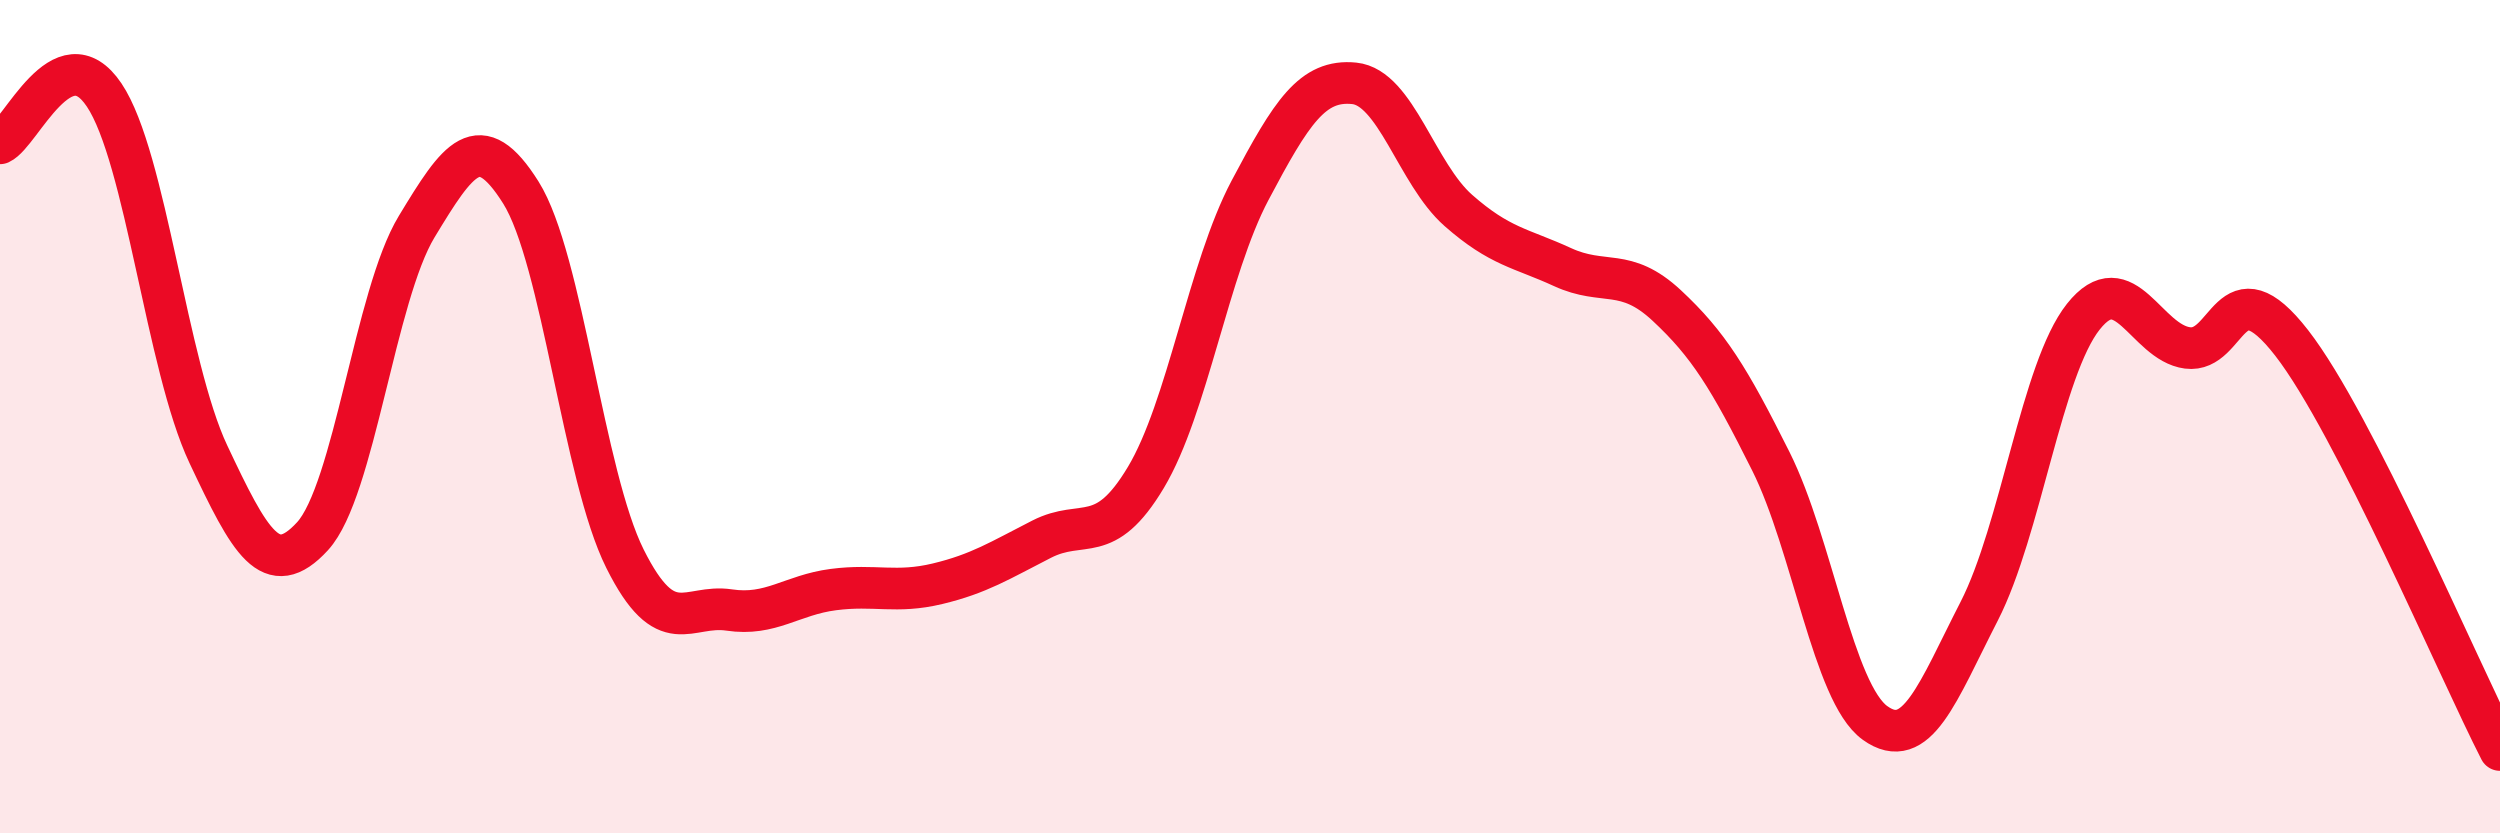
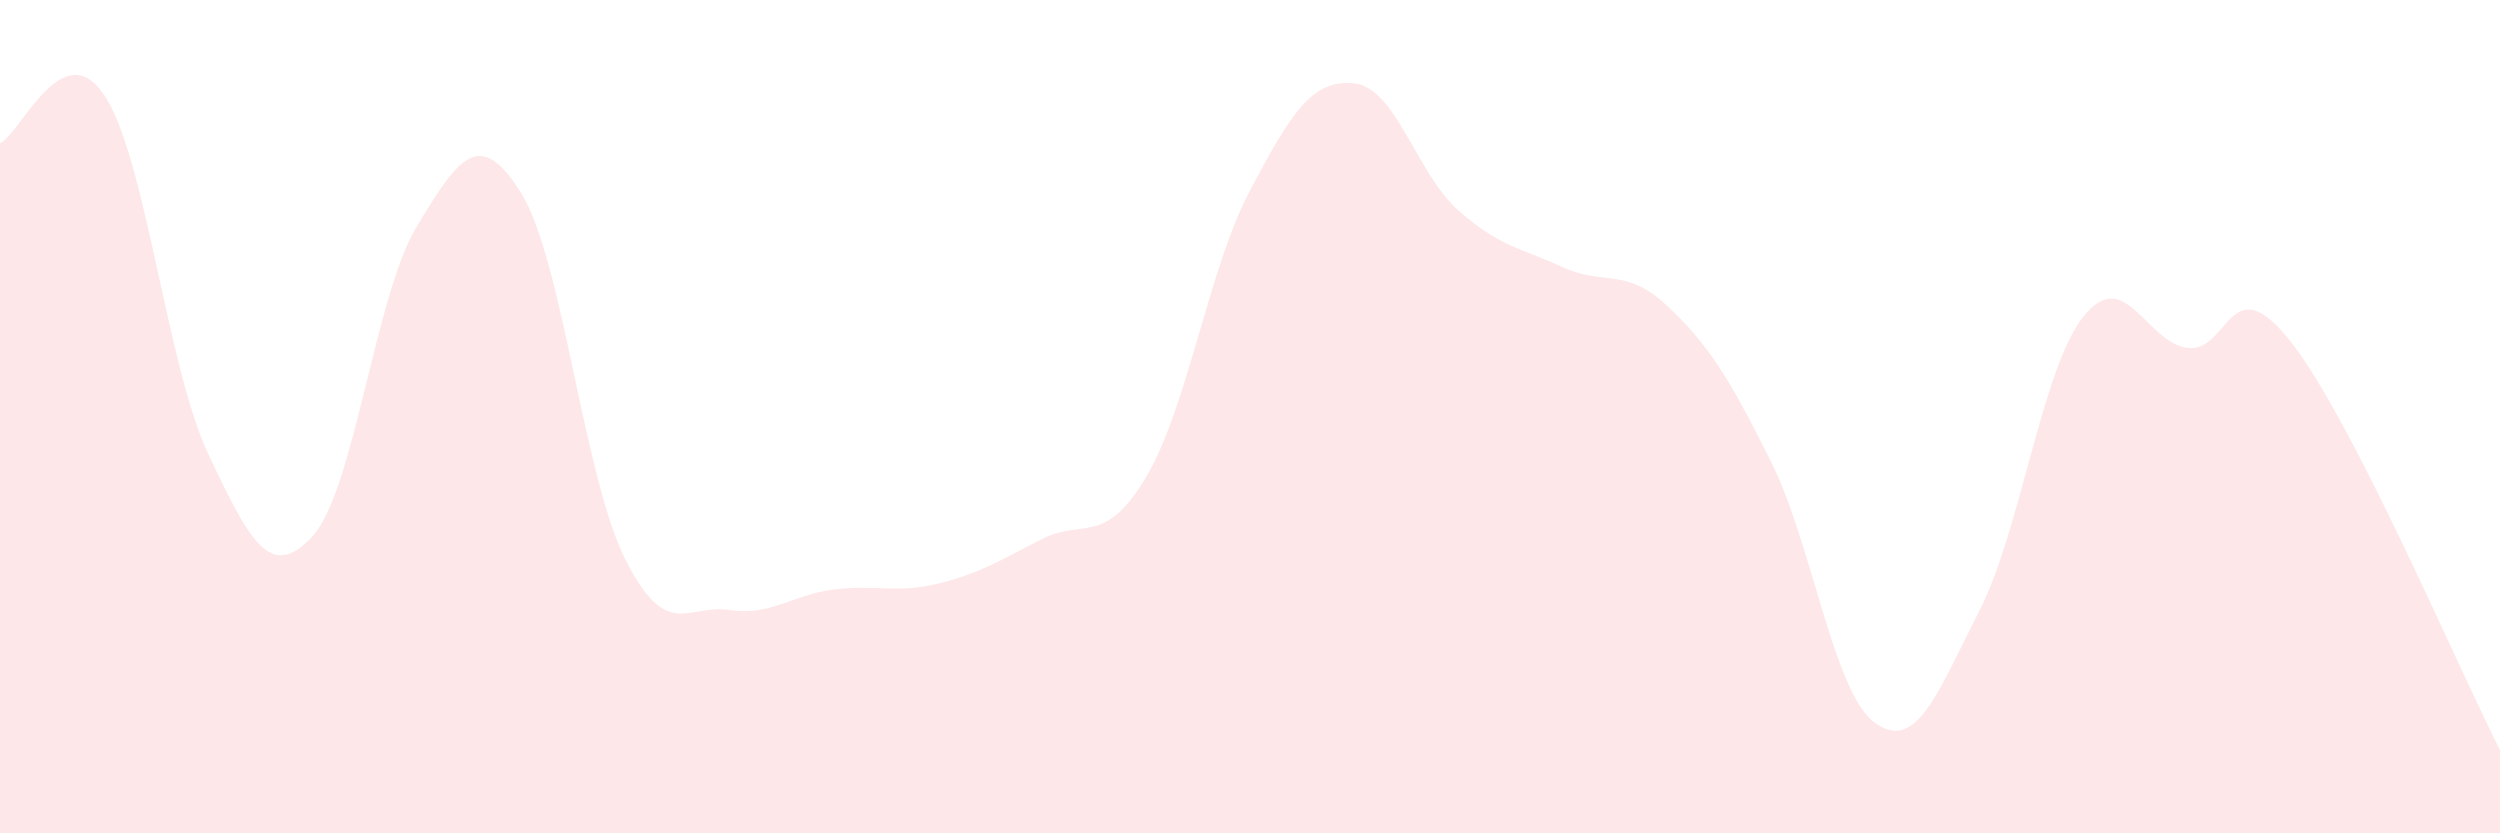
<svg xmlns="http://www.w3.org/2000/svg" width="60" height="20" viewBox="0 0 60 20">
  <path d="M 0,3.44 C 0.5,3.21 1.5,0.79 2.5,2.28 C 3.5,3.77 4,8.78 5,10.9 C 6,13.02 6.5,13.96 7.5,12.87 C 8.5,11.78 9,7.09 10,5.44 C 11,3.79 11.5,3.03 12.5,4.62 C 13.5,6.21 14,11.41 15,13.41 C 16,15.41 16.5,14.49 17.5,14.64 C 18.5,14.79 19,14.28 20,14.15 C 21,14.02 21.5,14.25 22.5,14.01 C 23.5,13.77 24,13.45 25,12.94 C 26,12.43 26.5,13.13 27.5,11.46 C 28.5,9.79 29,6.46 30,4.57 C 31,2.68 31.5,1.9 32.5,2 C 33.5,2.1 34,4.17 35,5.05 C 36,5.93 36.5,5.95 37.5,6.41 C 38.5,6.87 39,6.4 40,7.33 C 41,8.26 41.5,9.07 42.5,11.07 C 43.5,13.07 44,16.63 45,17.35 C 46,18.07 46.5,16.62 47.5,14.67 C 48.5,12.72 49,8.86 50,7.6 C 51,6.34 51.5,8.22 52.5,8.35 C 53.5,8.48 53.5,6.3 55,8.23 C 56.5,10.16 59,16.05 60,18L60 20L0 20Z" fill="#EB0A25" opacity="0.1" stroke-linecap="round" stroke-linejoin="round" />
-   <path d="M 0,3.44 C 0.5,3.21 1.5,0.79 2.5,2.28 C 3.5,3.77 4,8.78 5,10.9 C 6,13.02 6.5,13.96 7.5,12.87 C 8.5,11.78 9,7.09 10,5.44 C 11,3.79 11.5,3.03 12.5,4.62 C 13.5,6.21 14,11.41 15,13.41 C 16,15.41 16.5,14.49 17.5,14.64 C 18.5,14.79 19,14.28 20,14.15 C 21,14.02 21.5,14.25 22.5,14.01 C 23.5,13.77 24,13.45 25,12.94 C 26,12.43 26.5,13.13 27.5,11.46 C 28.5,9.79 29,6.46 30,4.57 C 31,2.68 31.5,1.9 32.5,2 C 33.5,2.1 34,4.17 35,5.05 C 36,5.93 36.5,5.95 37.5,6.41 C 38.5,6.87 39,6.4 40,7.33 C 41,8.26 41.5,9.07 42.5,11.07 C 43.5,13.07 44,16.63 45,17.35 C 46,18.07 46.5,16.62 47.5,14.67 C 48.5,12.72 49,8.86 50,7.6 C 51,6.34 51.5,8.22 52.5,8.35 C 53.5,8.48 53.5,6.3 55,8.23 C 56.5,10.16 59,16.05 60,18" stroke="#EB0A25" stroke-width="1" fill="none" stroke-linecap="round" stroke-linejoin="round" />
</svg>